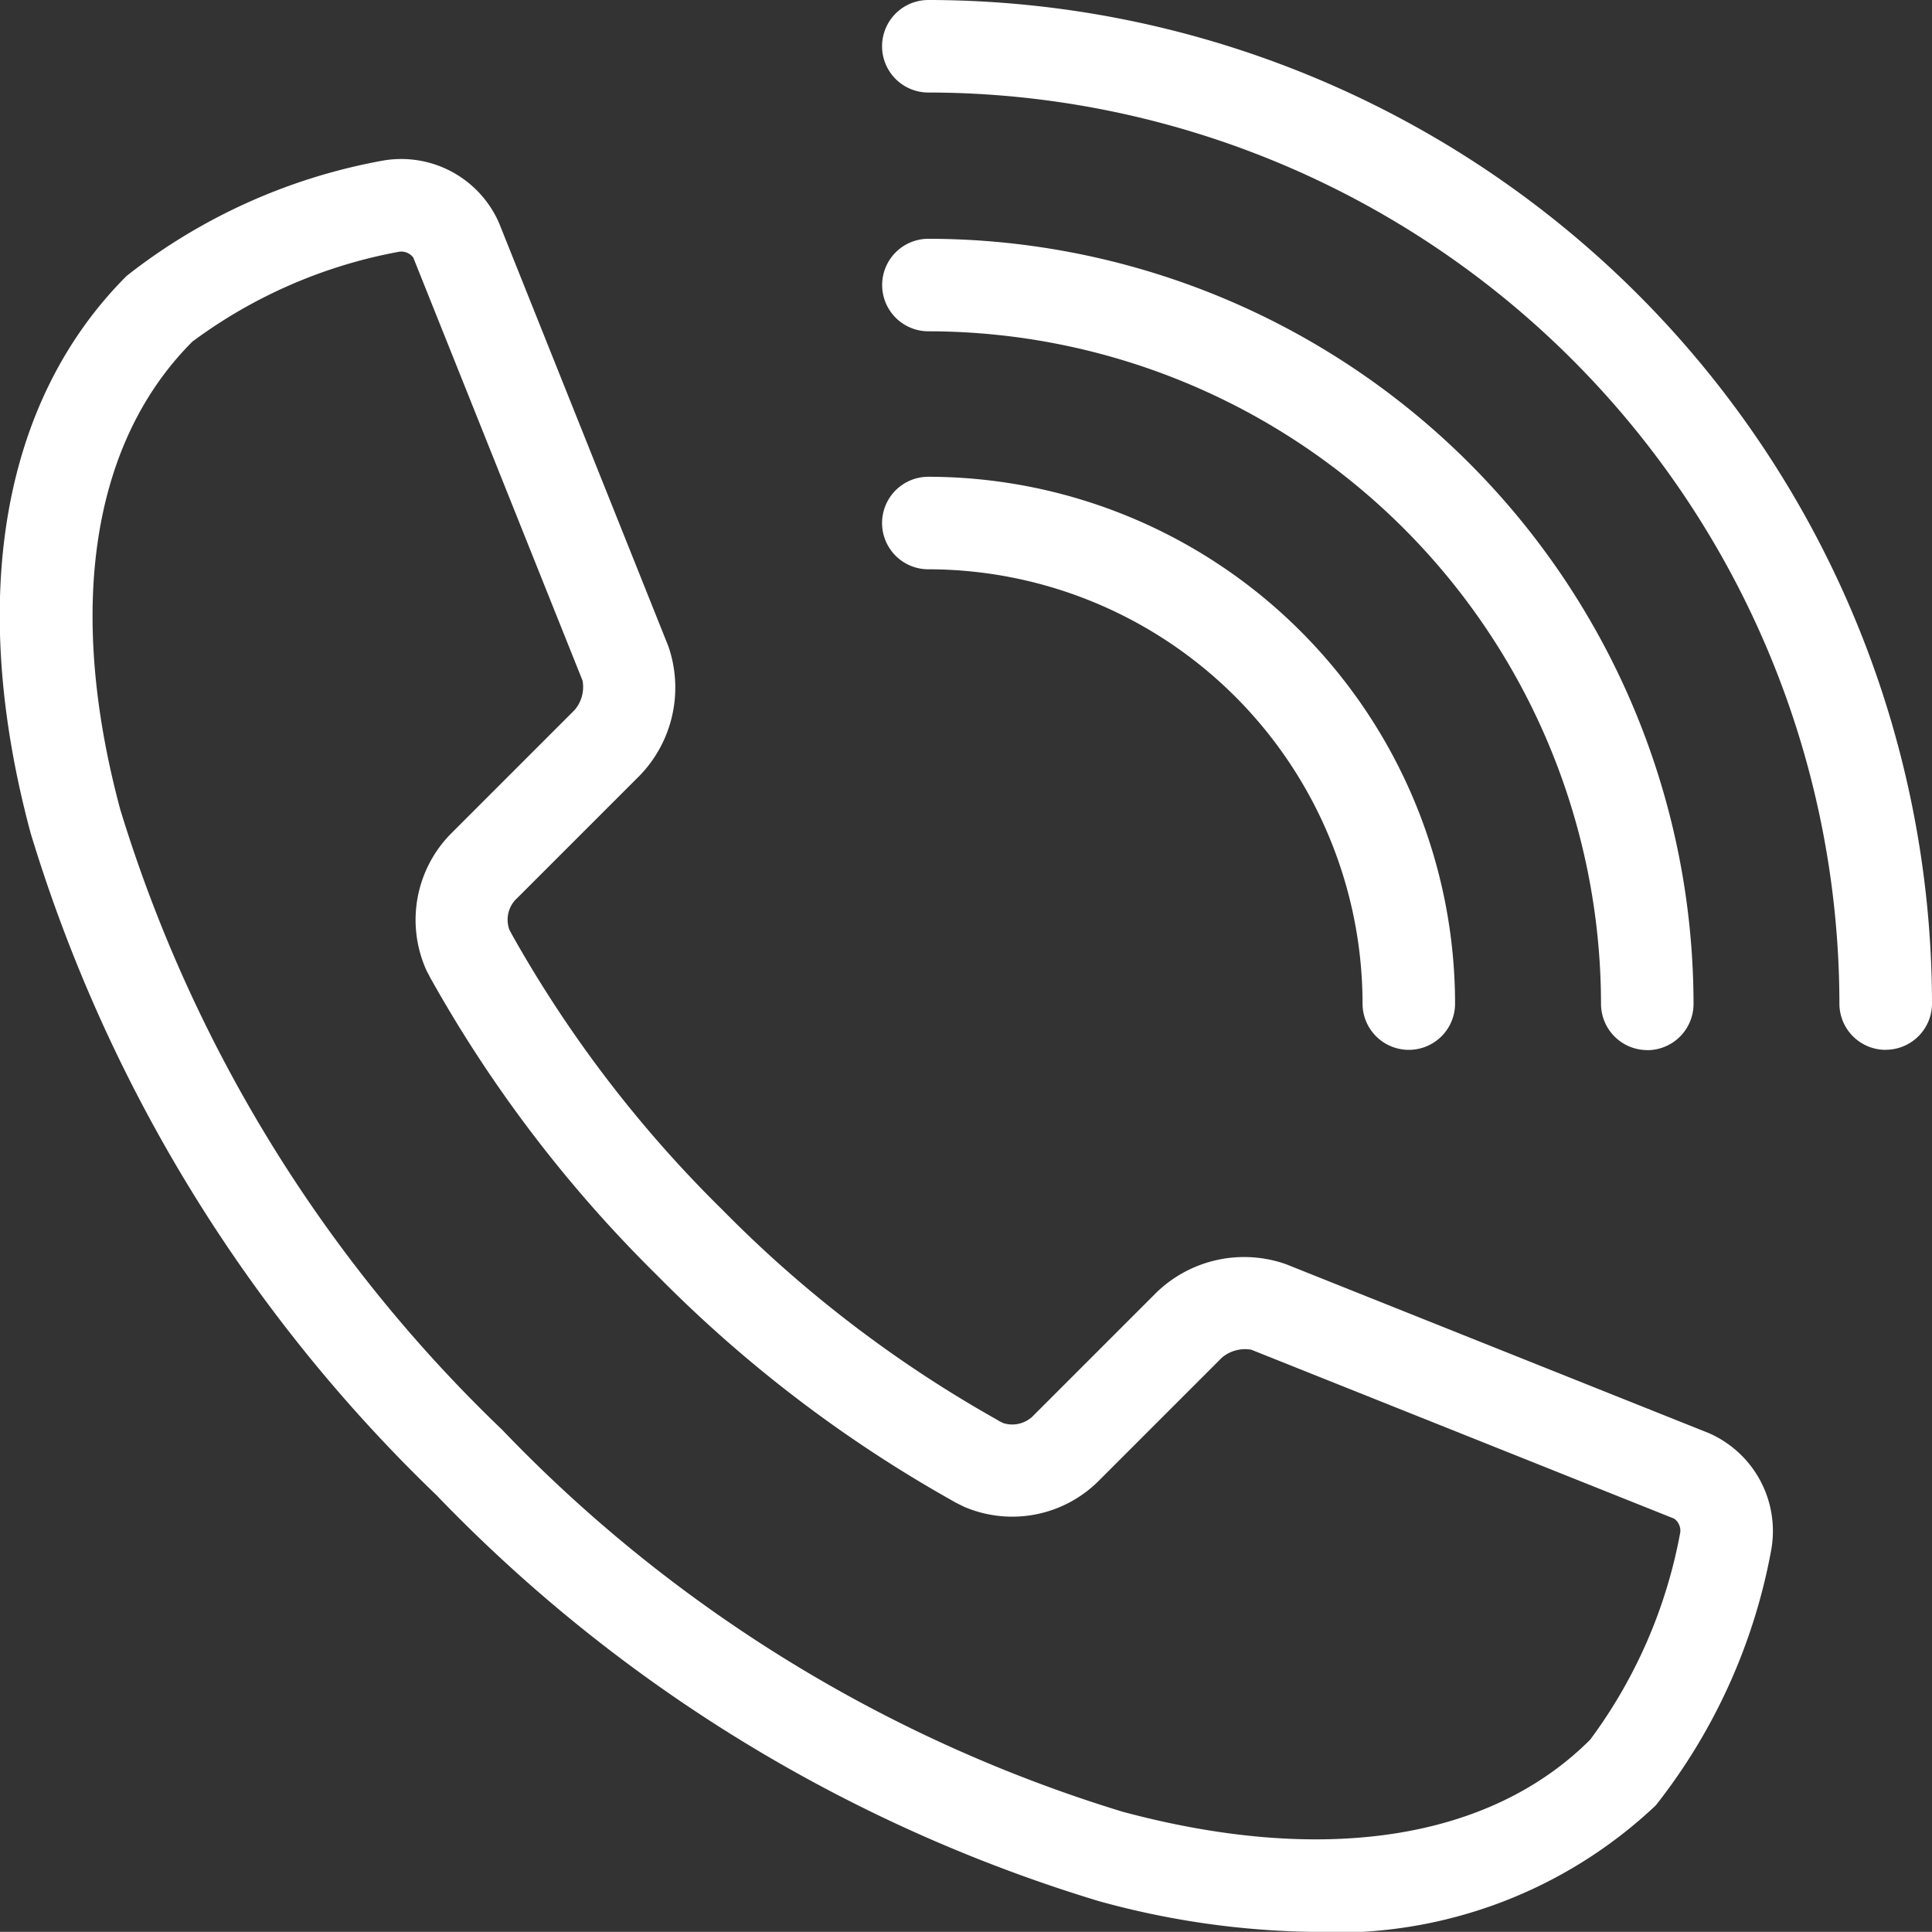
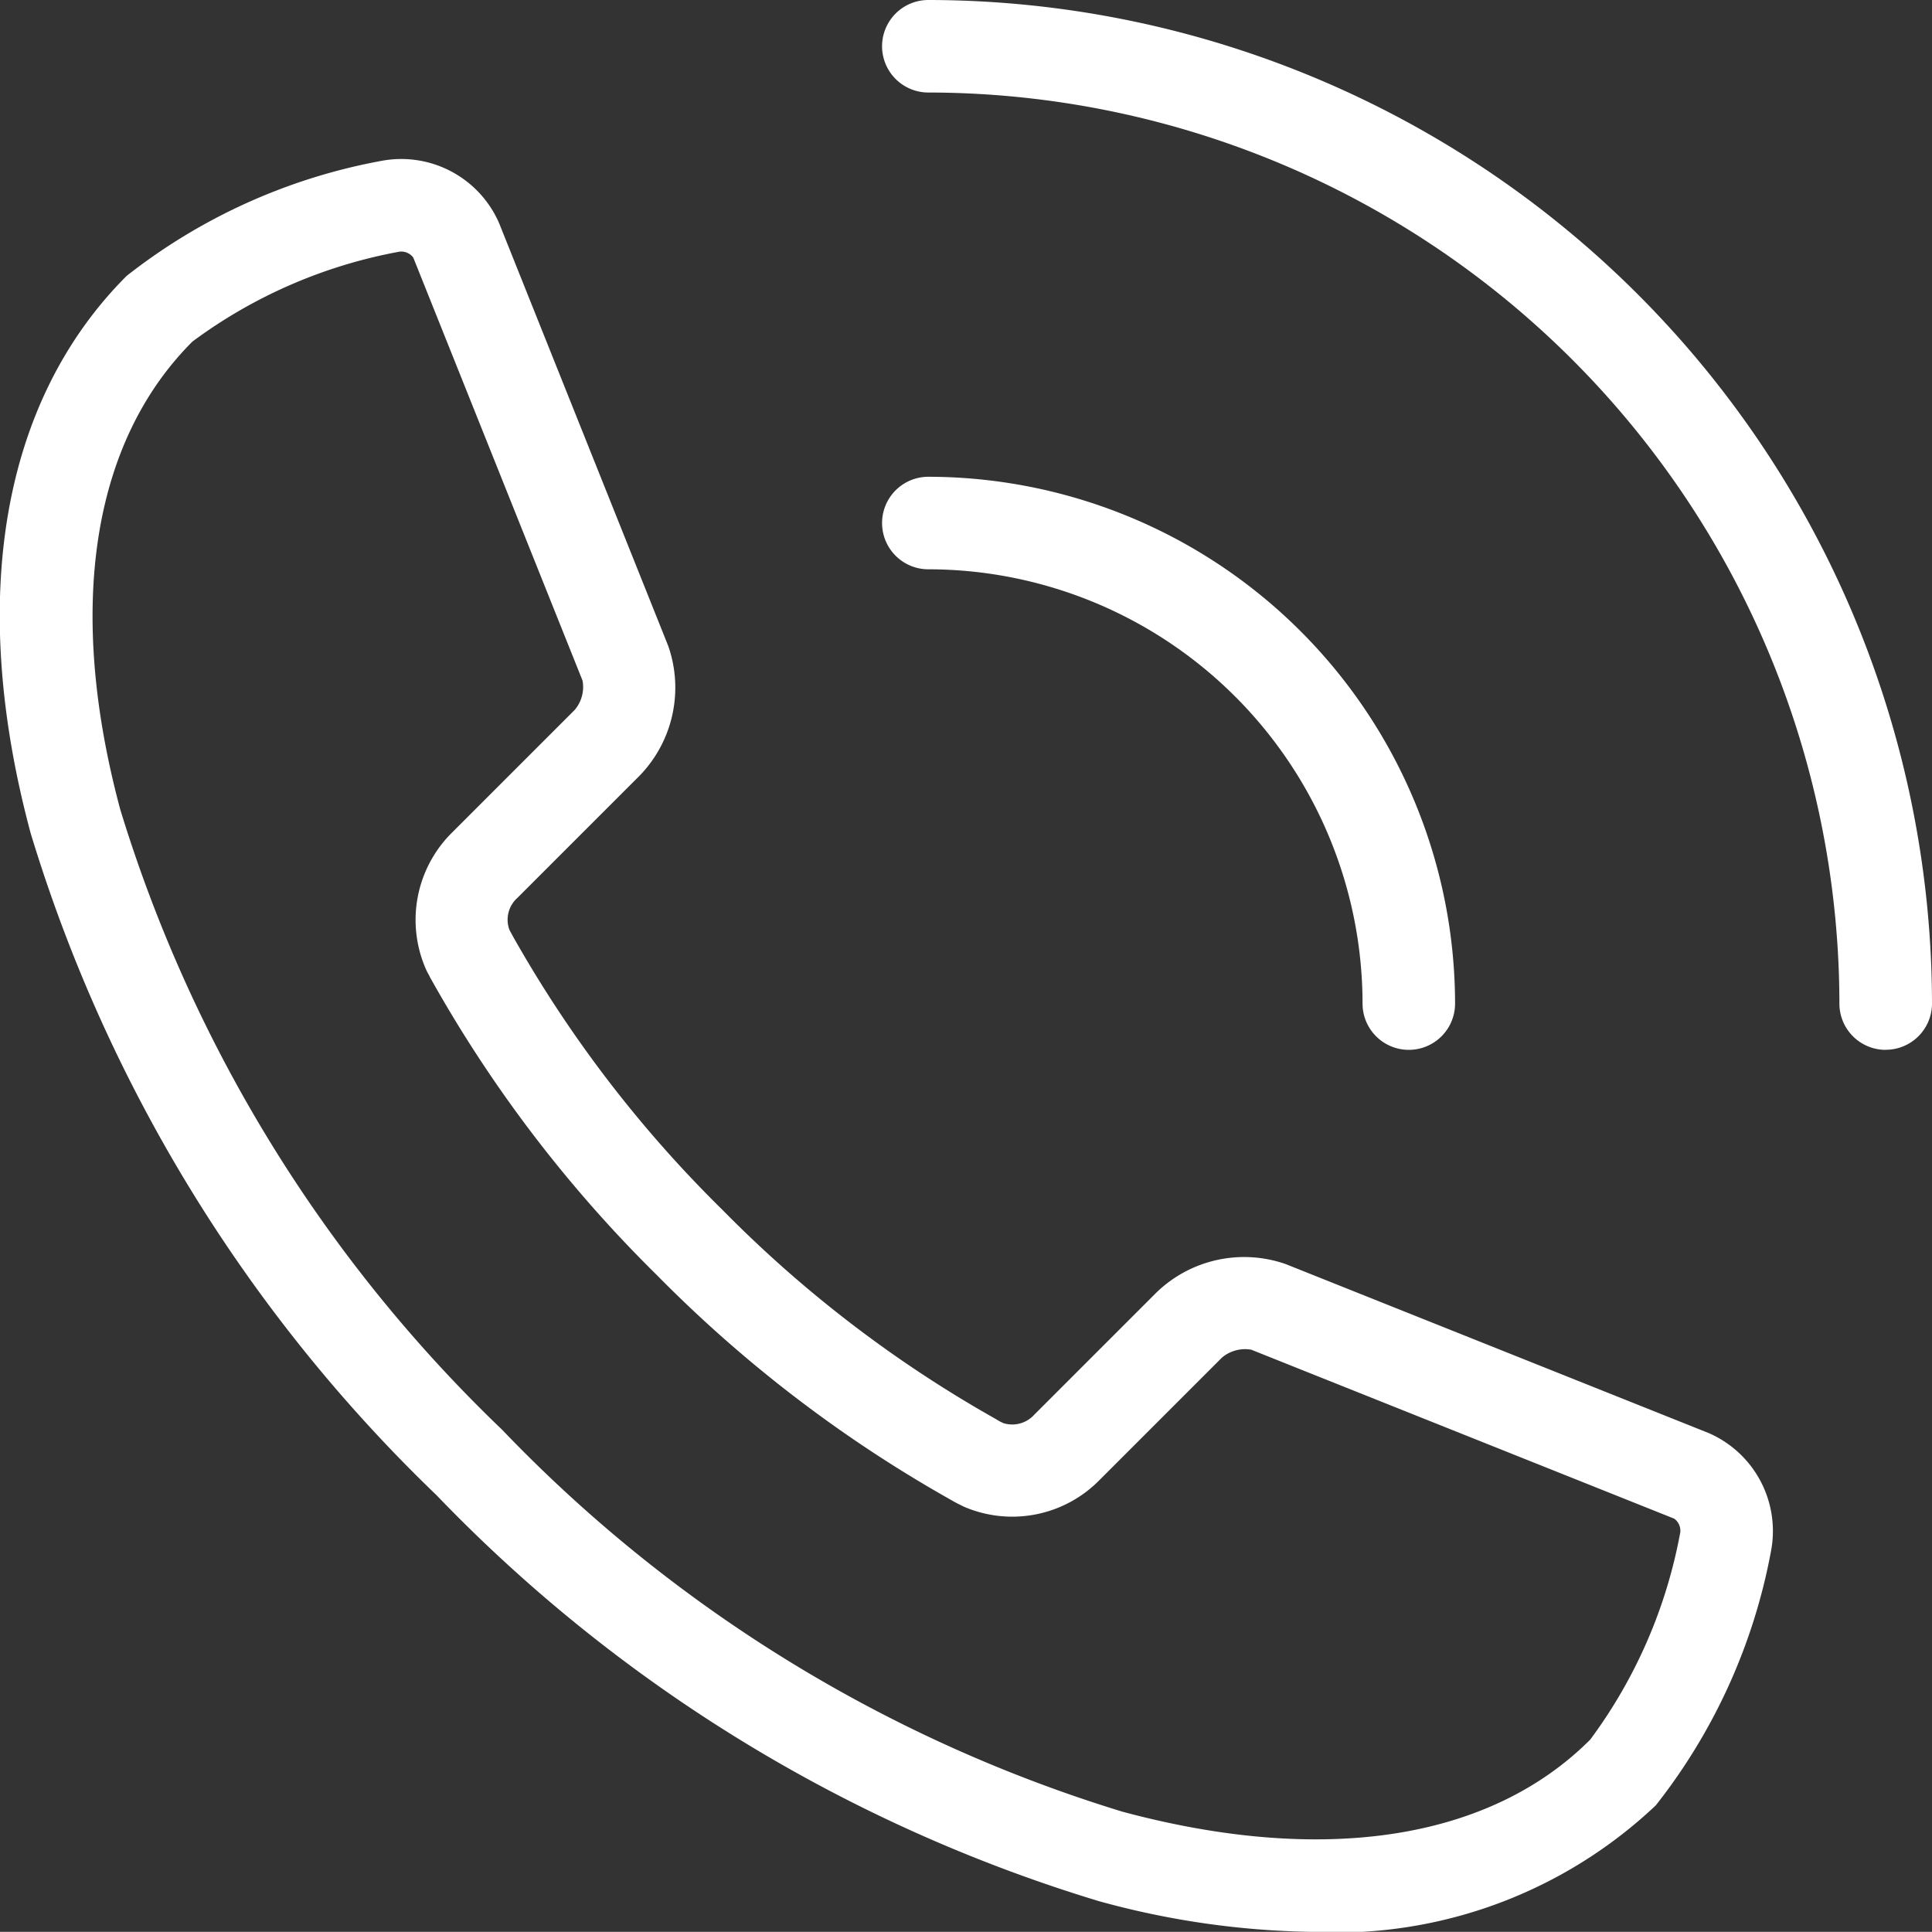
<svg xmlns="http://www.w3.org/2000/svg" width="24.516" height="24.514" viewBox="0 0 24.516 24.514">
  <rect x="0" y="0" width="24.516" height="24.514" fill="#333333" stroke="none" />
  <g id="Group_5387" data-name="Group 5387" transform="translate(0 0)">
    <g id="Group_5272" data-name="Group 5272" transform="translate(0 0)">
      <path id="Path_2586" data-name="Path 2586" d="M38.133,24.272a.587.587,0,0,1-.587-.587,5.516,5.516,0,0,0-5.51-5.511.587.587,0,1,1,0-1.174,6.692,6.692,0,0,1,6.684,6.685.587.587,0,0,1-.587.587" transform="translate(-20.256 -10.95)" fill="#fff" />
-       <path id="Path_2587" data-name="Path 2587" d="M41.16,18.8a.587.587,0,0,1-.587-.587,8.544,8.544,0,0,0-8.535-8.534.587.587,0,1,1,0-1.174,9.72,9.72,0,0,1,9.709,9.709.587.587,0,0,1-.587.587" transform="translate(-20.257 -5.475)" fill="#fff" />
      <path id="Path_2588" data-name="Path 2588" d="M44.184,13.322a.587.587,0,0,1-.587-.587A11.573,11.573,0,0,0,32.036,1.174a.587.587,0,1,1,0-1.174A12.749,12.749,0,0,1,44.772,12.734a.587.587,0,0,1-.587.587" transform="translate(-20.256 0)" fill="#fff" />
      <path id="Path_2589" data-name="Path 2589" d="M16.7,28.163a10.694,10.694,0,0,1-2.761-.392,19.489,19.489,0,0,1-8.4-5.15,19.49,19.49,0,0,1-5.15-8.4c-.8-2.976-.367-5.487,1.218-7.072h0A7.384,7.384,0,0,1,4.842,5.689a1.354,1.354,0,0,1,1.492.792L8.48,11.846a1.605,1.605,0,0,1-.359,1.64L6.565,15.042a.371.371,0,0,0-.1.407l.043.079A15.614,15.614,0,0,0,9.167,19a15.6,15.6,0,0,0,3.475,2.658l.043.026.048.023a.376.376,0,0,0,.39-.106l1.554-1.554a1.6,1.6,0,0,1,1.639-.358l5.367,2.144a1.356,1.356,0,0,1,.791,1.493,7.383,7.383,0,0,1-1.463,3.231,5.906,5.906,0,0,1-4.31,1.609M2.441,7.983h0C1.165,9.259.84,11.367,1.526,13.92a18.306,18.306,0,0,0,4.846,7.871,18.306,18.306,0,0,0,7.87,4.846c2.553.686,4.662.361,5.937-.914a6.325,6.325,0,0,0,1.143-2.632.19.19,0,0,0-.077-.172l-5.367-2.144a.456.456,0,0,0-.372.1l-1.554,1.554a1.551,1.551,0,0,1-1.721.338l-.092-.046L12.1,22.7l-.036-.021a16.79,16.79,0,0,1-3.728-2.85,16.773,16.773,0,0,1-2.858-3.742c-.009-.016-.019-.032-.027-.05s-.026-.046-.043-.083a1.558,1.558,0,0,1,.327-1.74l1.557-1.557a.448.448,0,0,0,.1-.373L5.244,6.916a.192.192,0,0,0-.172-.075A6.314,6.314,0,0,0,2.441,7.983" transform="translate(0 -3.648)" fill="#fff" />
    </g>
  </g>
</svg>